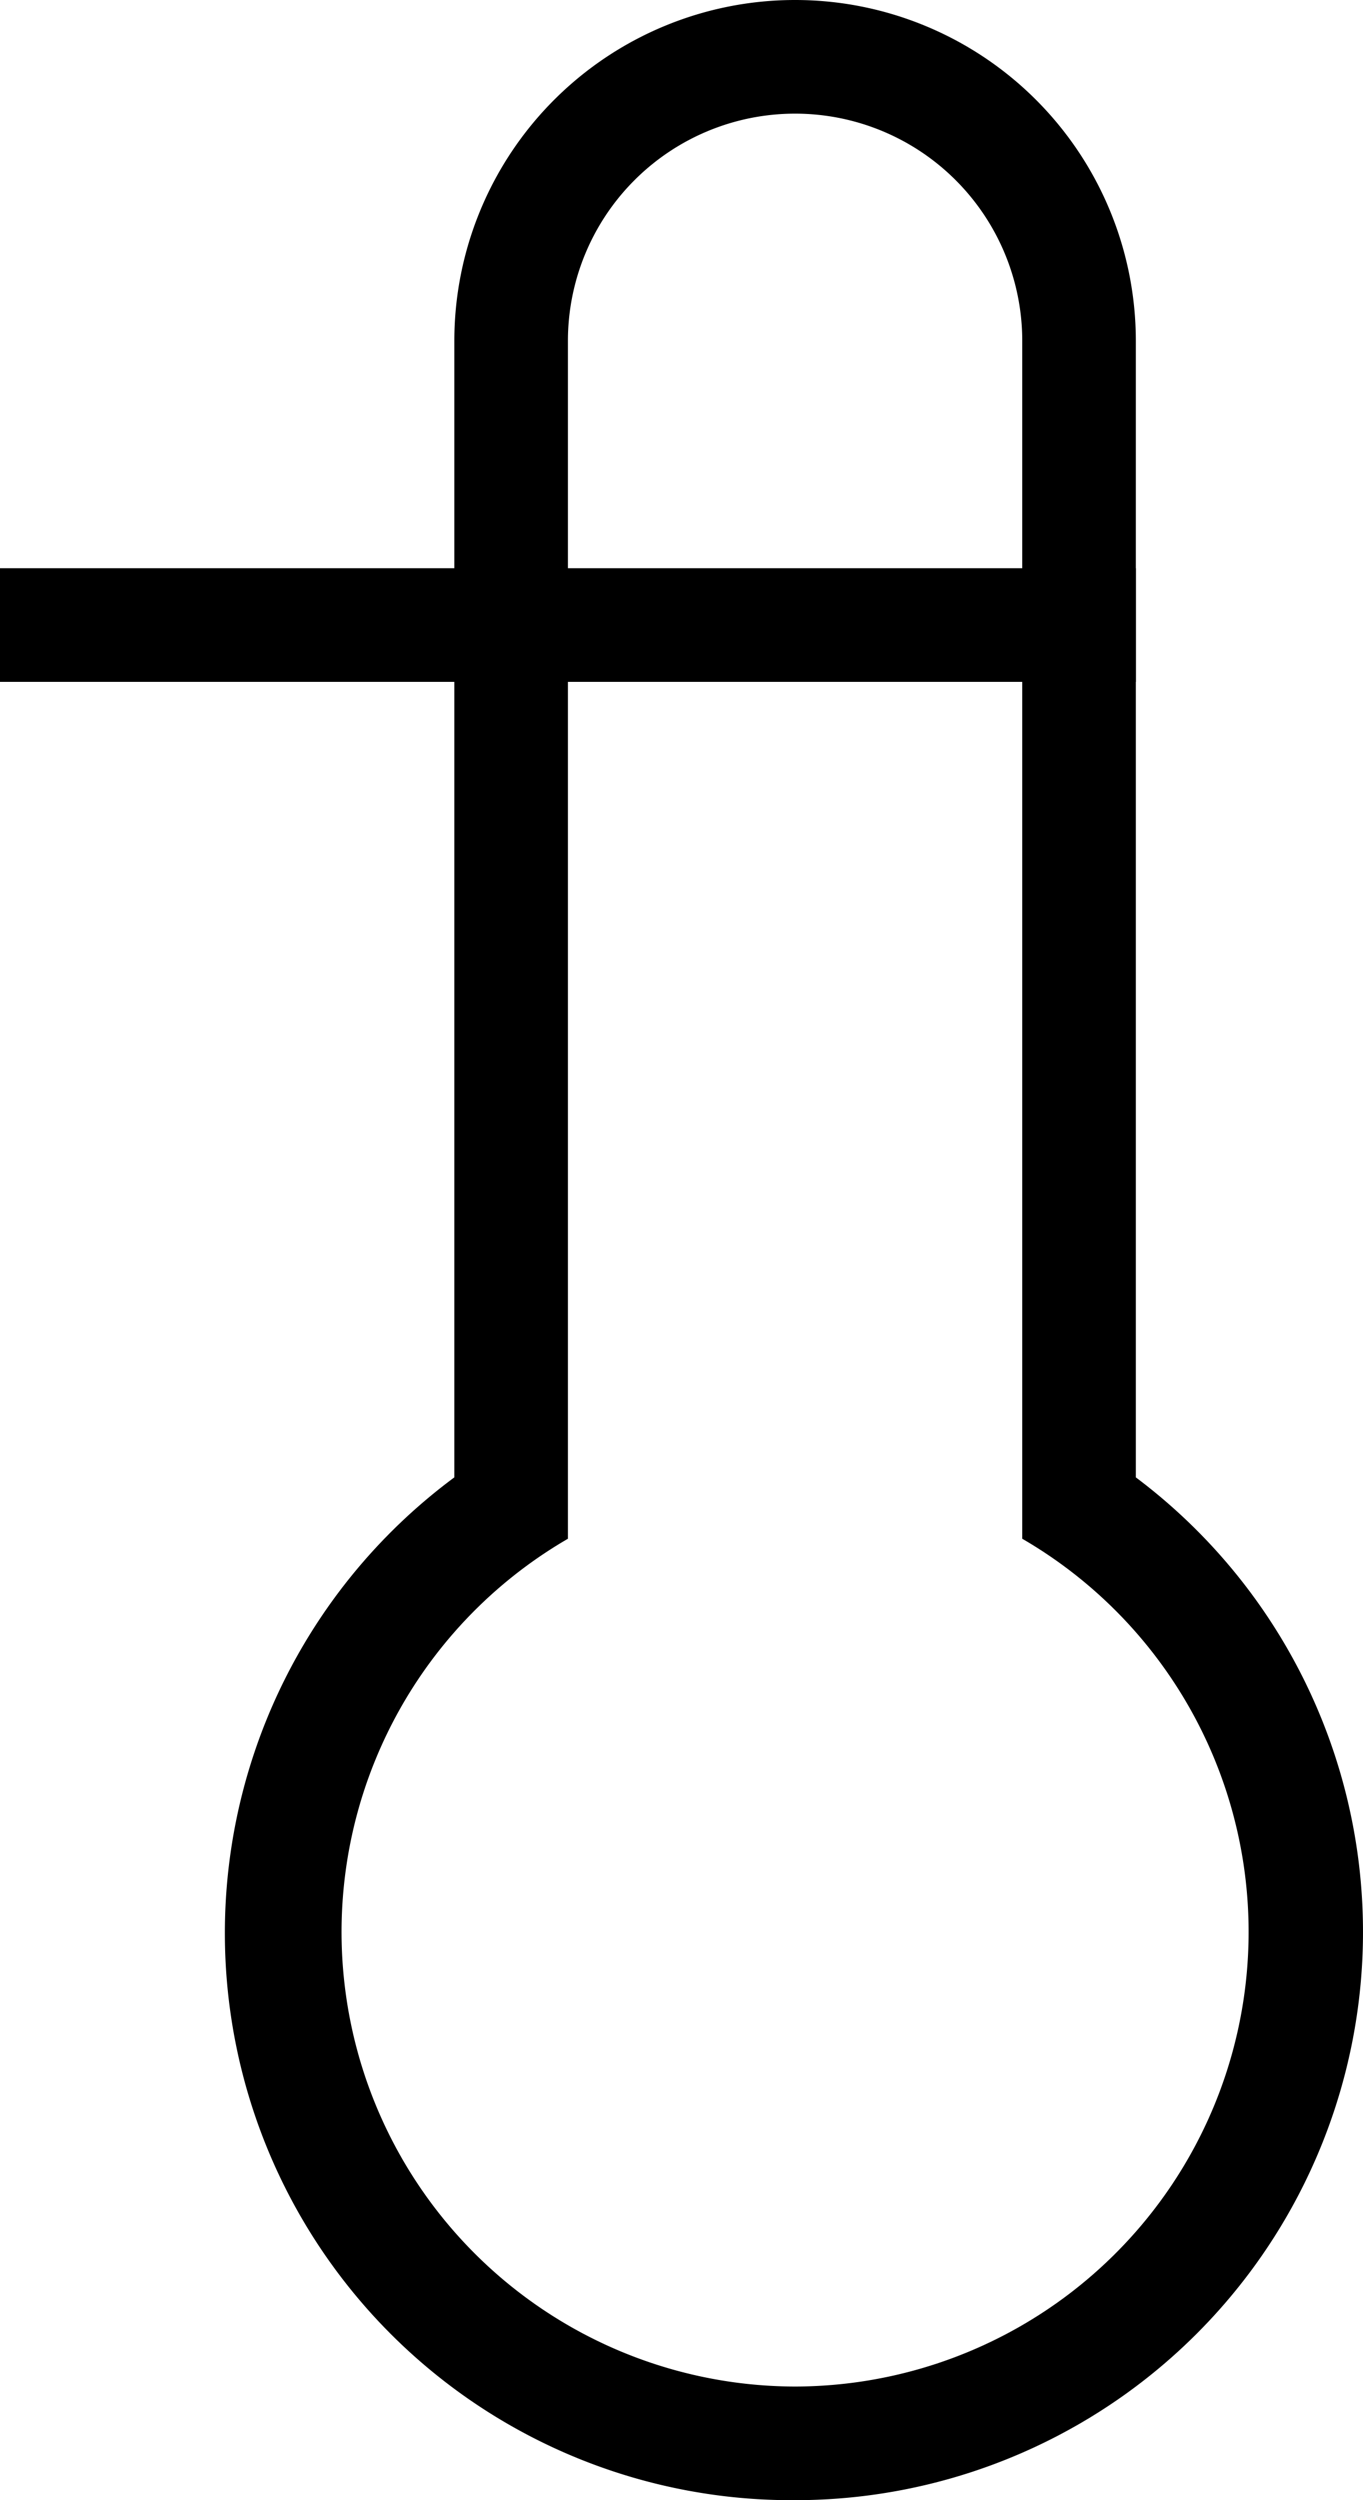
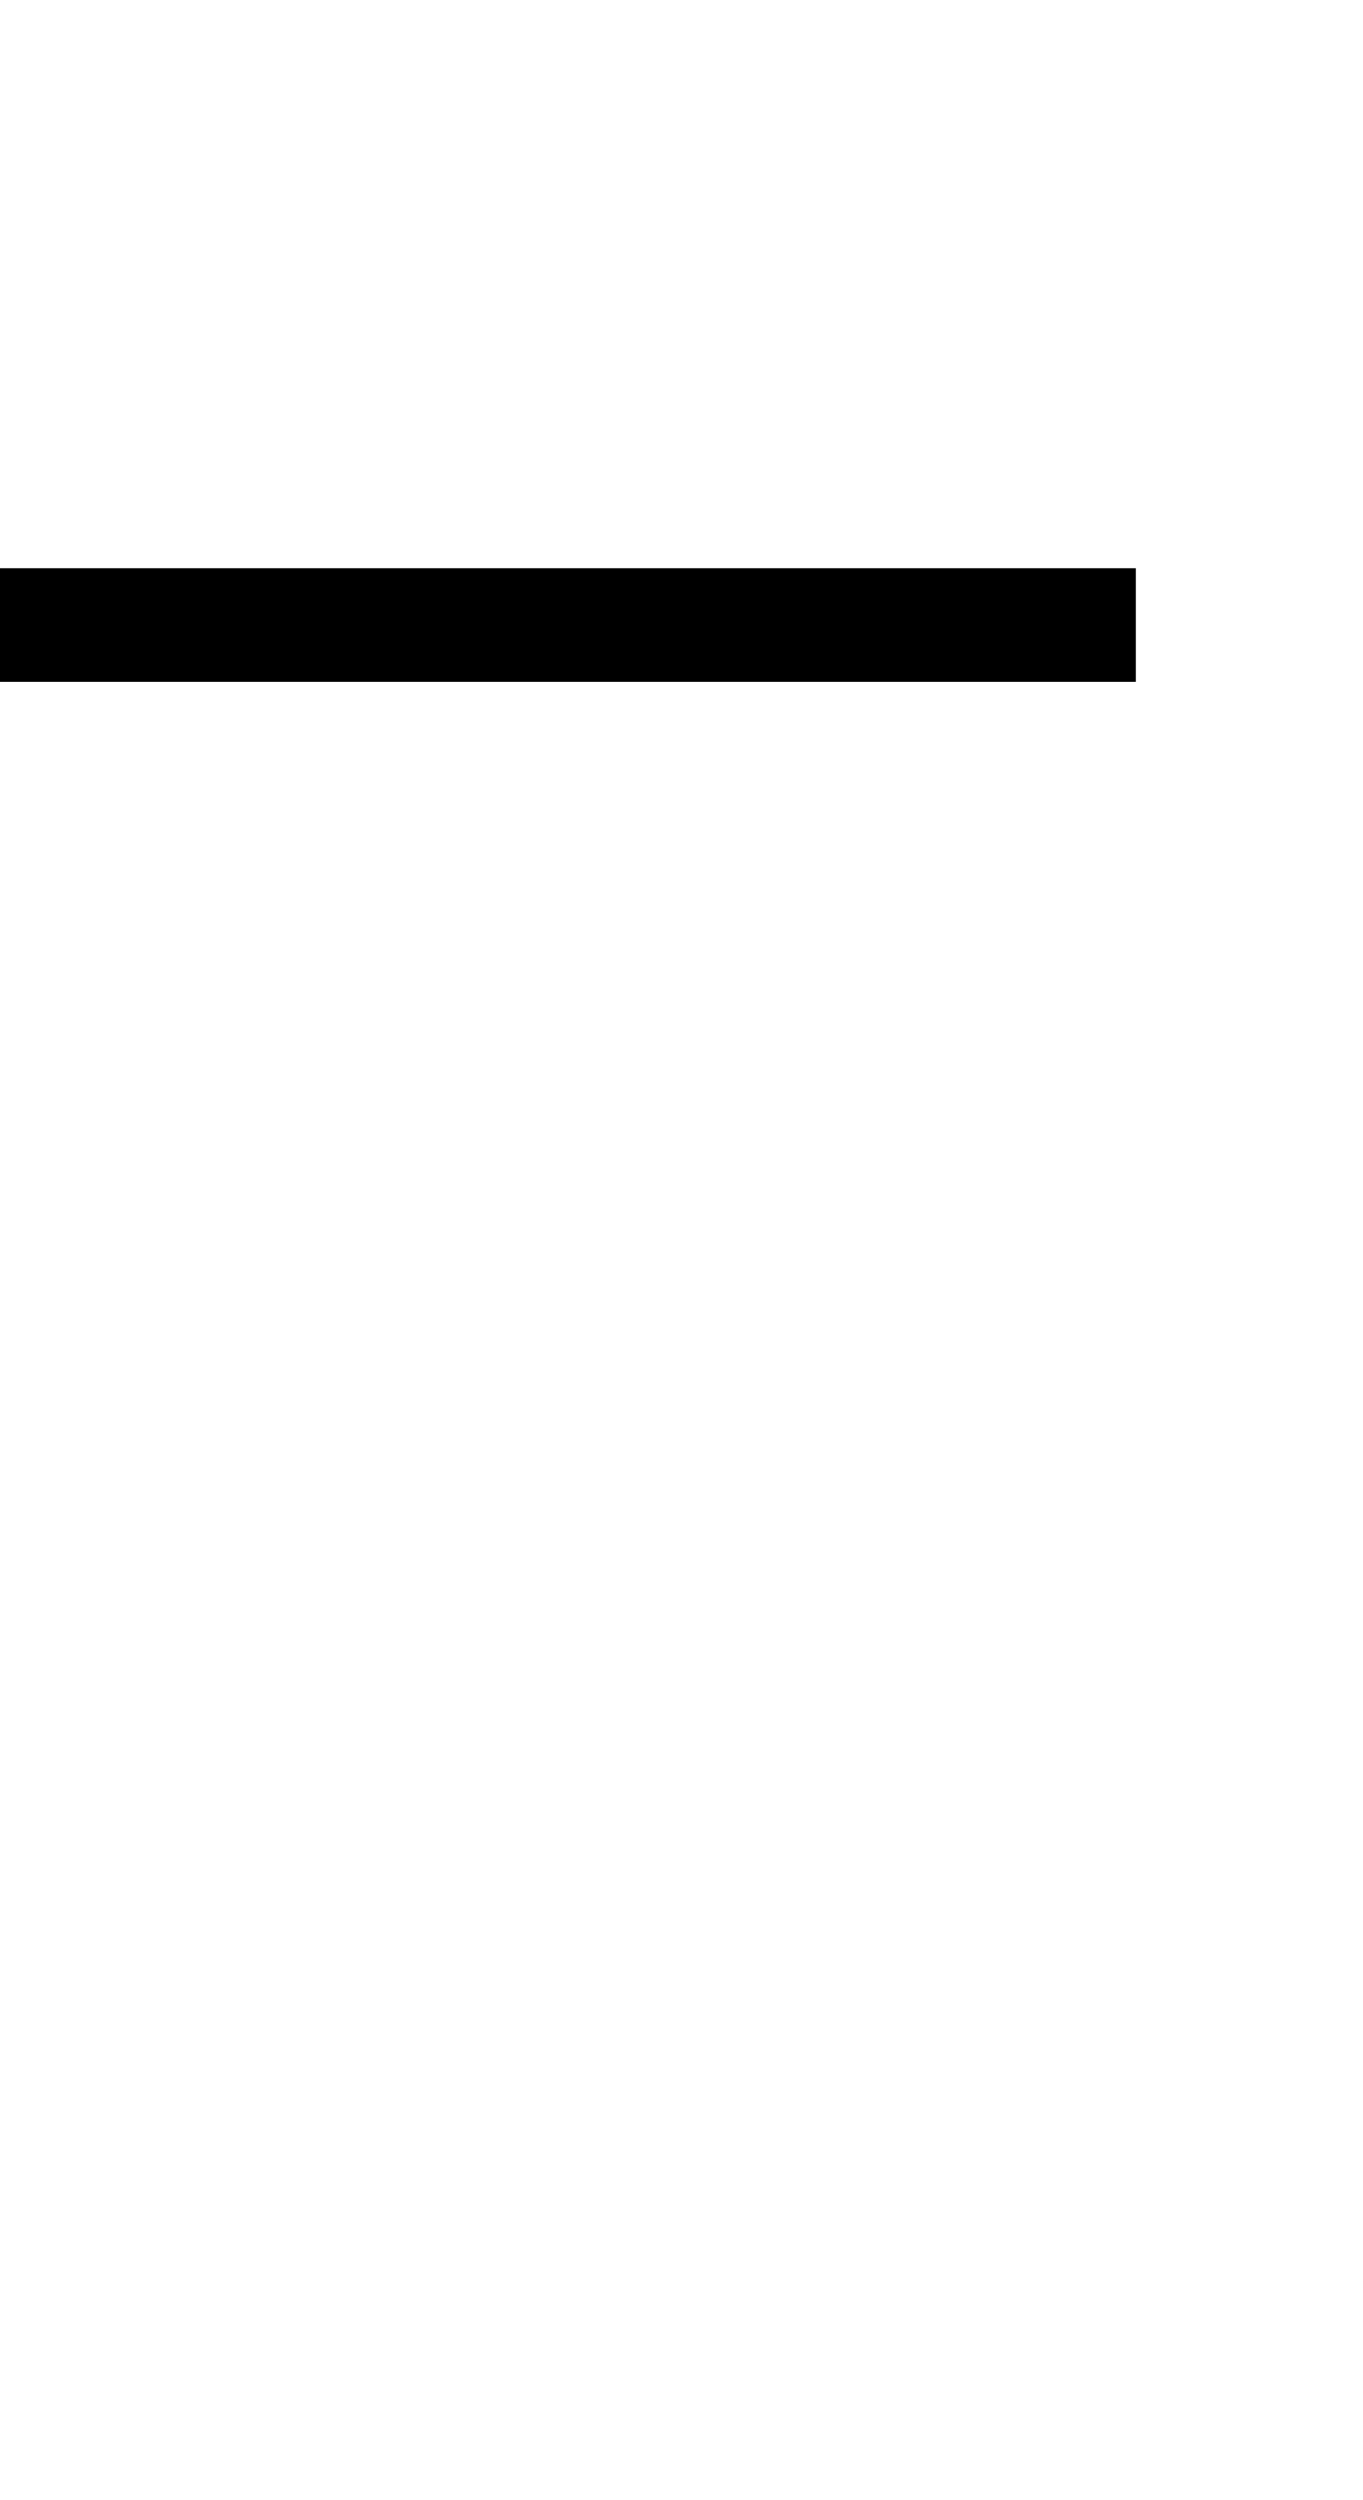
<svg xmlns="http://www.w3.org/2000/svg" xmlns:xlink="http://www.w3.org/1999/xlink" width="12" height="22" viewBox="0 0 12 22">
  <defs>
-     <path id="tbona" d="M941 1499v-10a3 3 0 0 0-6 0v10a4.99 4.99 0 0 0 3 9 5 5 0 0 0 3-9m-3 8a4 4 0 0 1-2-7.46V1489a2 2 0 0 1 4 0v10.54a4 4 0 0 1-2 7.46" />
    <path id="tbonb" d="M931.5 1491.5h9" />
  </defs>
  <g>
    <g transform="translate(-931 -1486)">
      <g>
        <use xlink:href="#tbona" />
      </g>
      <g>
        <use fill="#fff" fill-opacity="0" stroke="#000" stroke-linecap="square" stroke-miterlimit="50" xlink:href="#tbonb" />
      </g>
    </g>
  </g>
</svg>